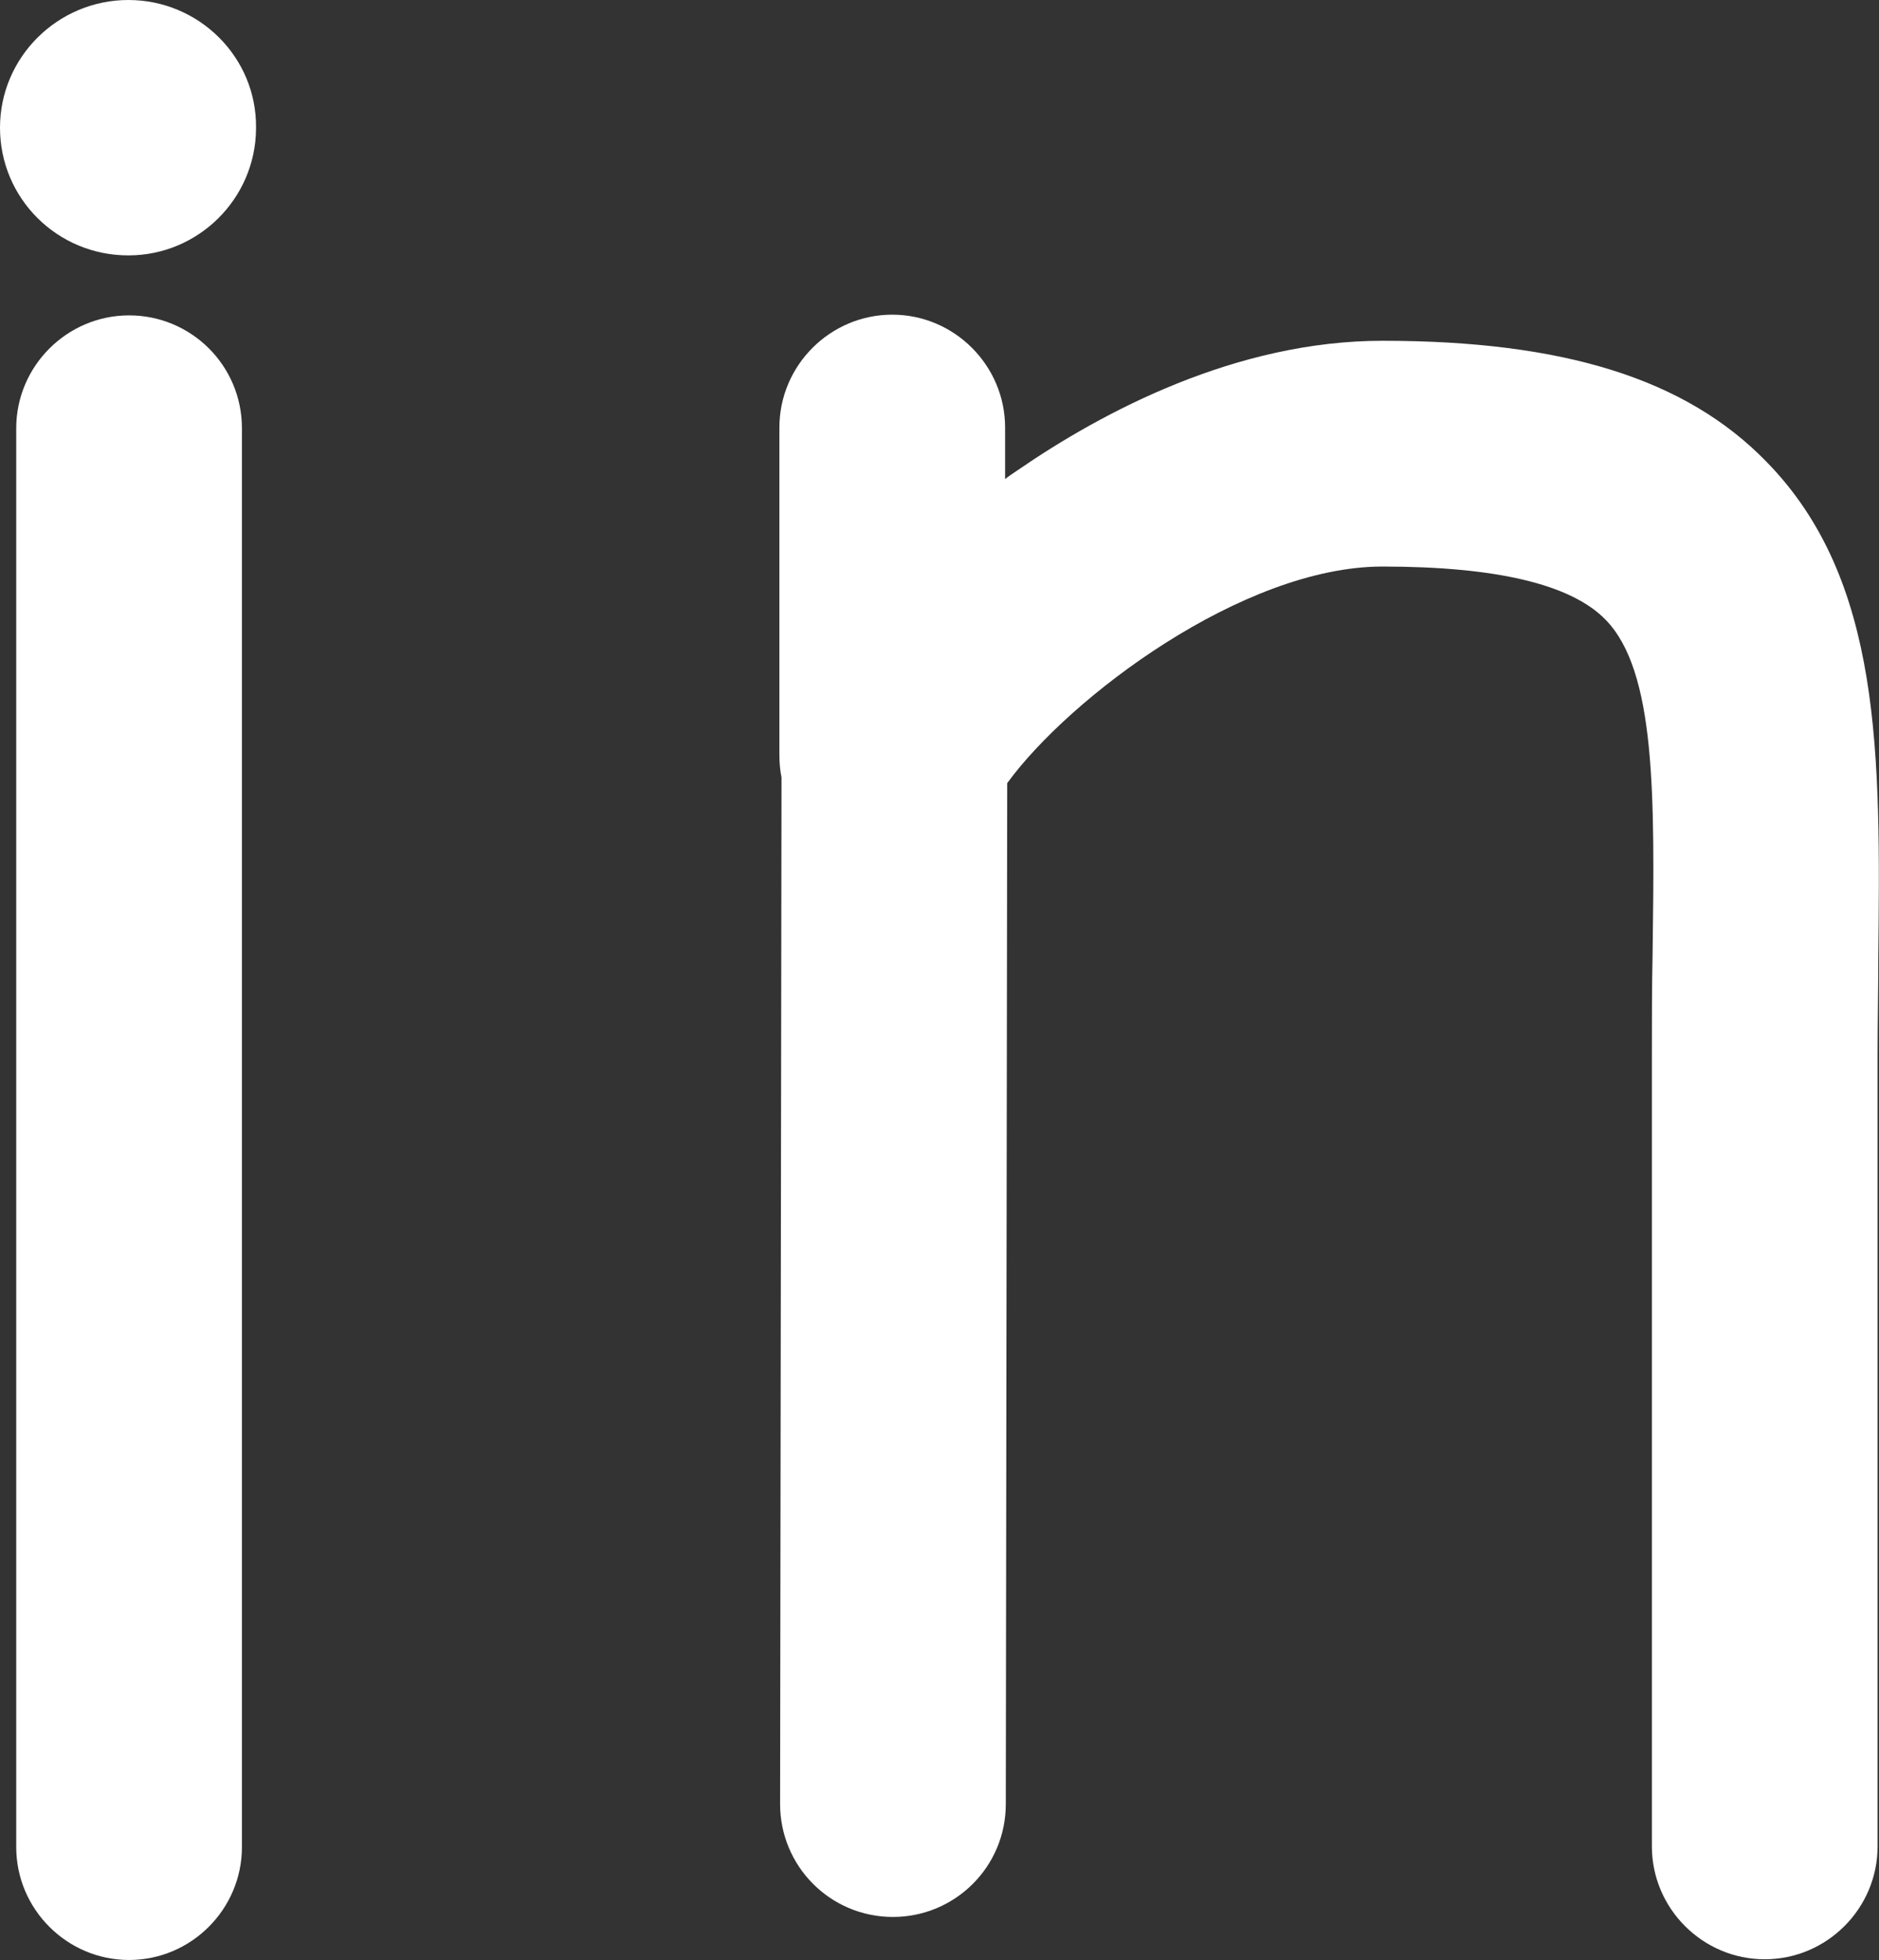
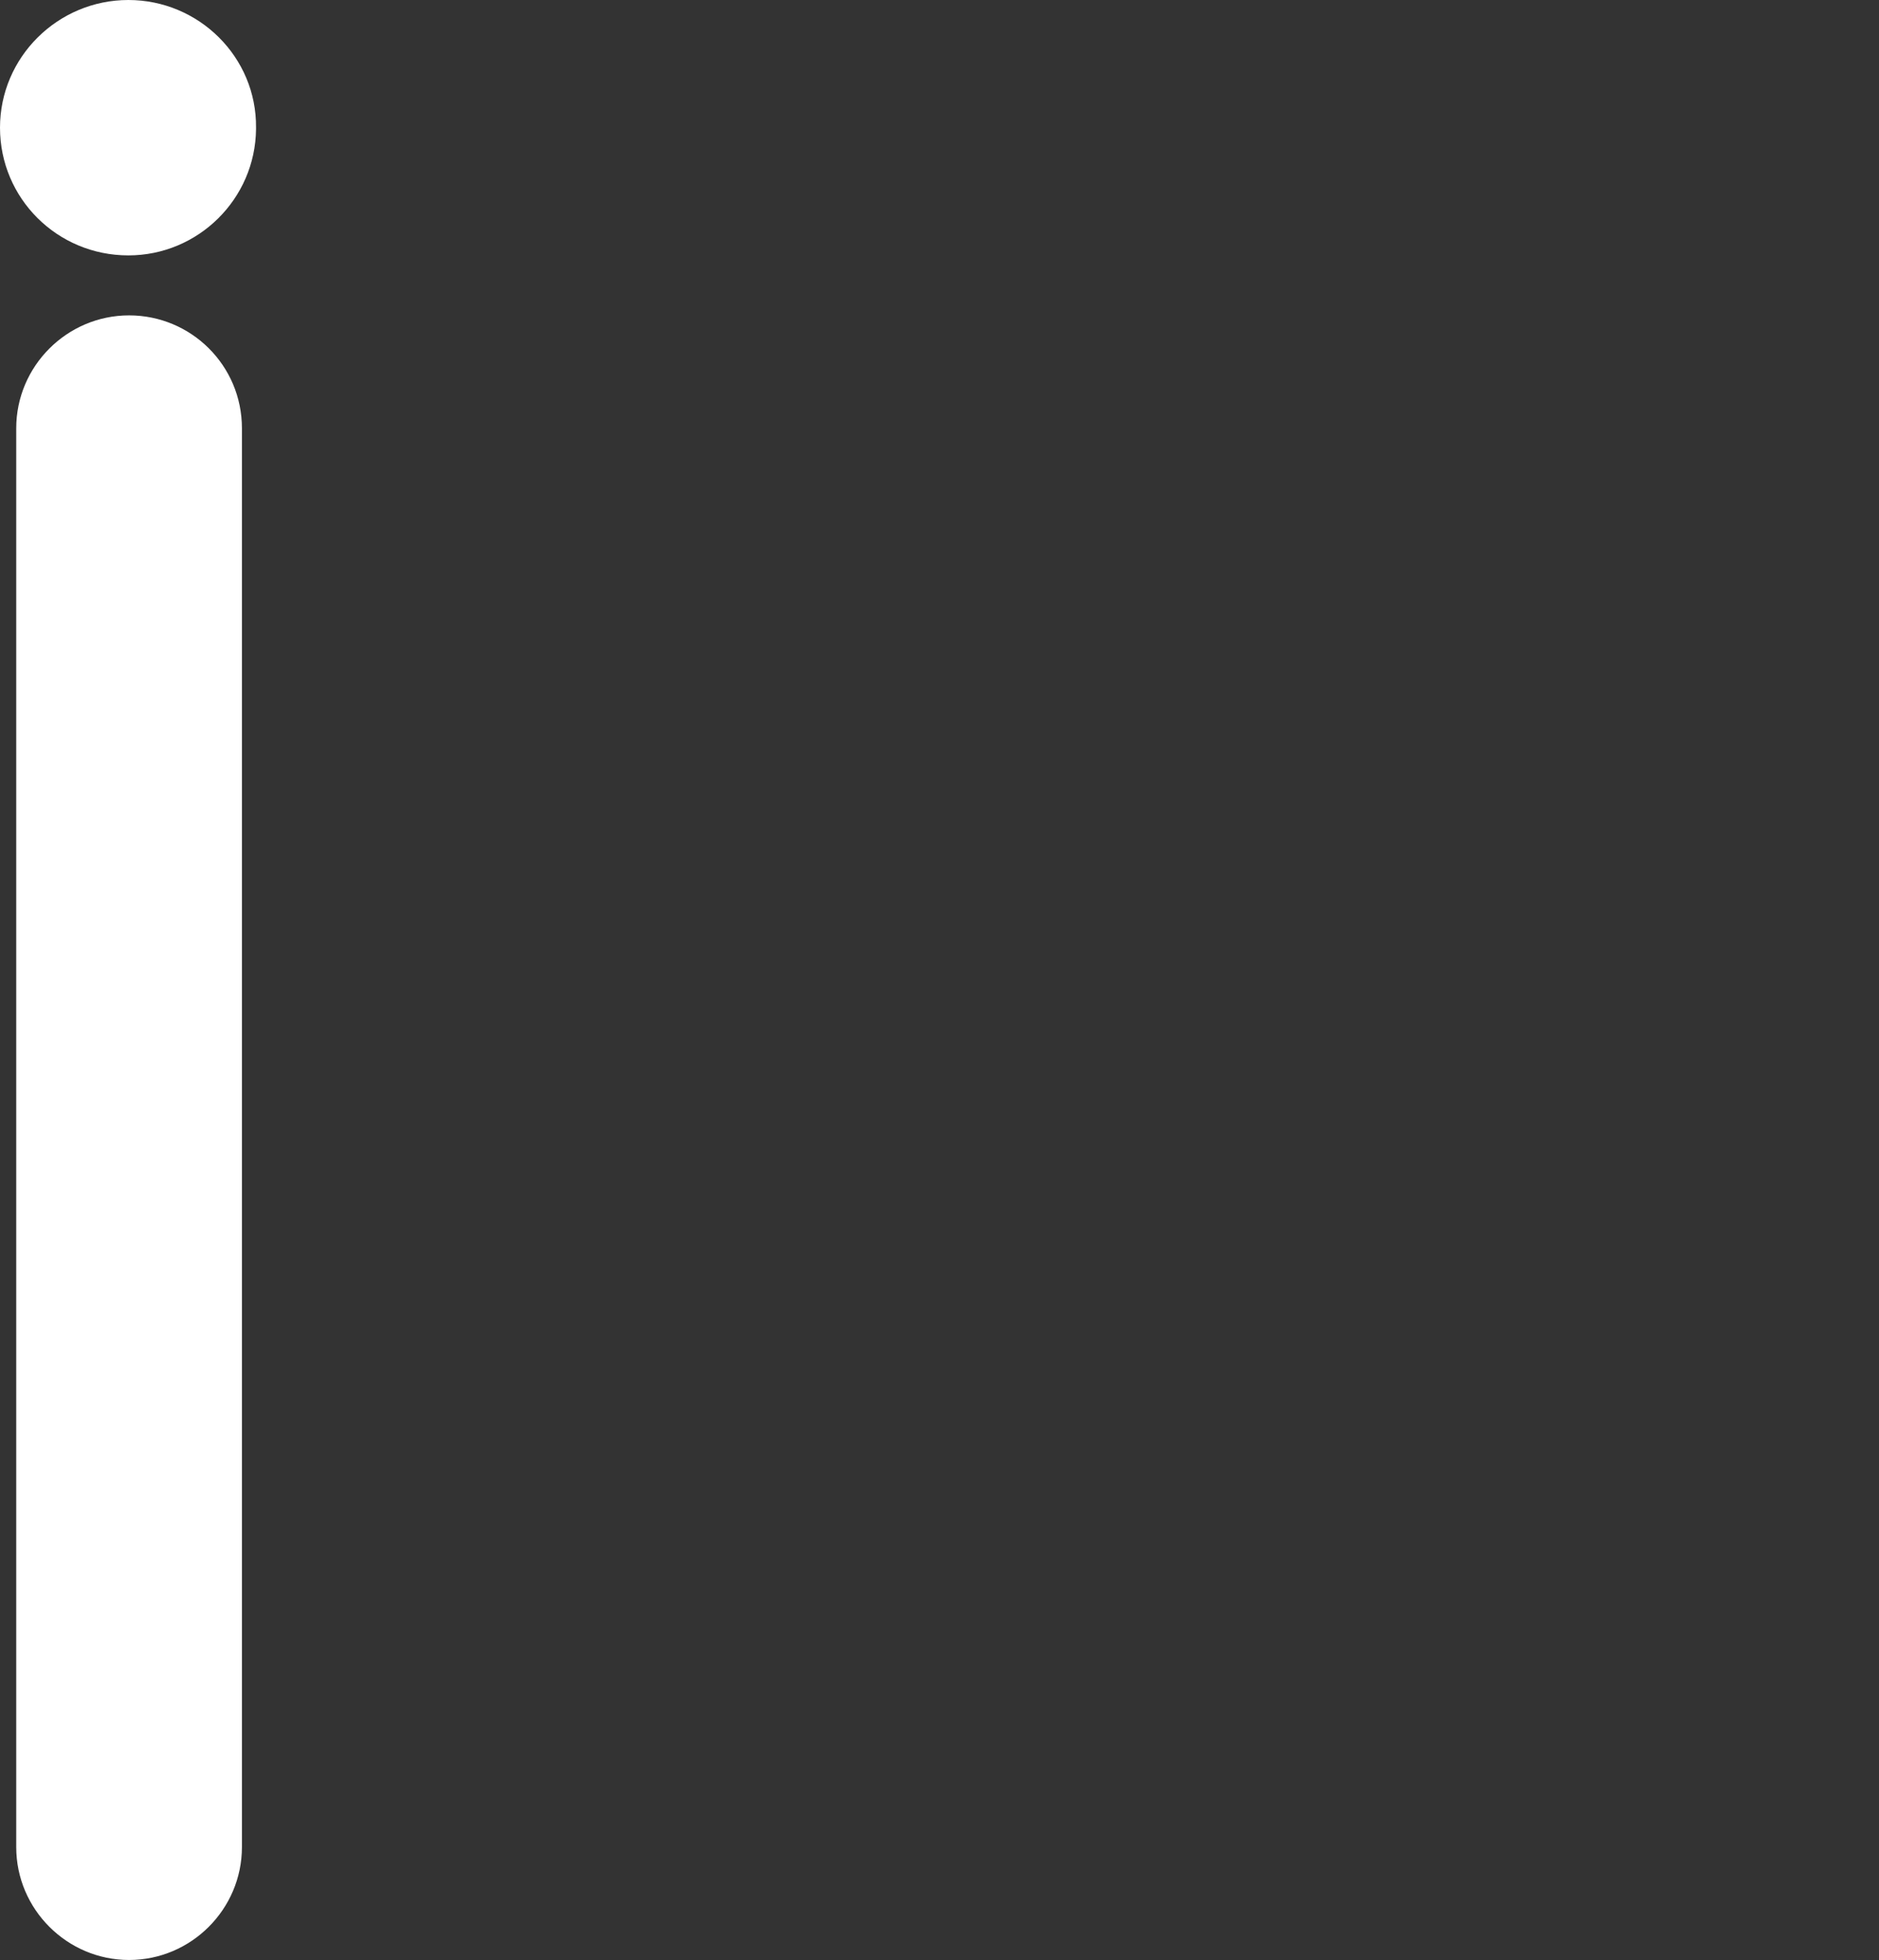
<svg xmlns="http://www.w3.org/2000/svg" xmlns:xlink="http://www.w3.org/1999/xlink" version="1.0" id="Layer_1" x="0px" y="0px" viewBox="0 0 266.4 277.8" enable-background="new 0 0 266.4 277.8" xml:space="preserve">
  <rect x="0" y="0" width="266.4" height="277.8" fill="#333333" stroke="none" />
  <g fill="#fff">
    <defs>
      <rect id="SVGID_1_" width="266.4" height="277.8" />
    </defs>
    <clipPath id="SVGID_2_">
      <use xlink:href="#SVGID_1_" overflow="visible" />
    </clipPath>
-     <path clip-path="url(#SVGID_2_)" d="M250.4,65.4C239,53.7,221.7,48.3,196,48.3c-20.7,0-39.6,10-51.8,18.4c-0.6,0.4-1.2,0.8-1.7,1.2   v-7.3c0-8.8-7.2-16-16-16c-8.8,0-16,7.2-16,16V107c0,1.1,0.1,2.2,0.3,3.2l-0.2,145.5c0,8.8,7.1,16,16,16c8.8,0,16-7.1,16-16   l0.2-144.7c8.8-12.1,33.4-30.7,53.2-30.7c16.1,0,26.7,2.5,31.6,7.5c7.2,7.3,7,25,6.7,47.5c-0.1,4.5-0.1,9.2-0.1,14.1v112.3   c0,8.8,7.2,16,16,16c8.8,0,16-7.2,16-16V149.5c0-4.7,0.1-9.3,0.1-13.7C266.6,107,266.9,82.2,250.4,65.4" />
    <path clip-path="url(#SVGID_2_)" d="M18.3,44.7c-8.8,0-16,7.2-16,16v201.1c0,8.8,7.2,16,16,16s16-7.2,16-16V60.7   C34.3,51.8,27.1,44.7,18.3,44.7" />
    <path clip-path="url(#SVGID_2_)" d="M18.2,0C8.2,0,0,8.1,0,18.1s8.1,18.1,18.2,18.1c9.9,0,18-8,18.1-17.9v-0.2   C36.4,8.1,28.2,0,18.2,0" />
  </g>
</svg>